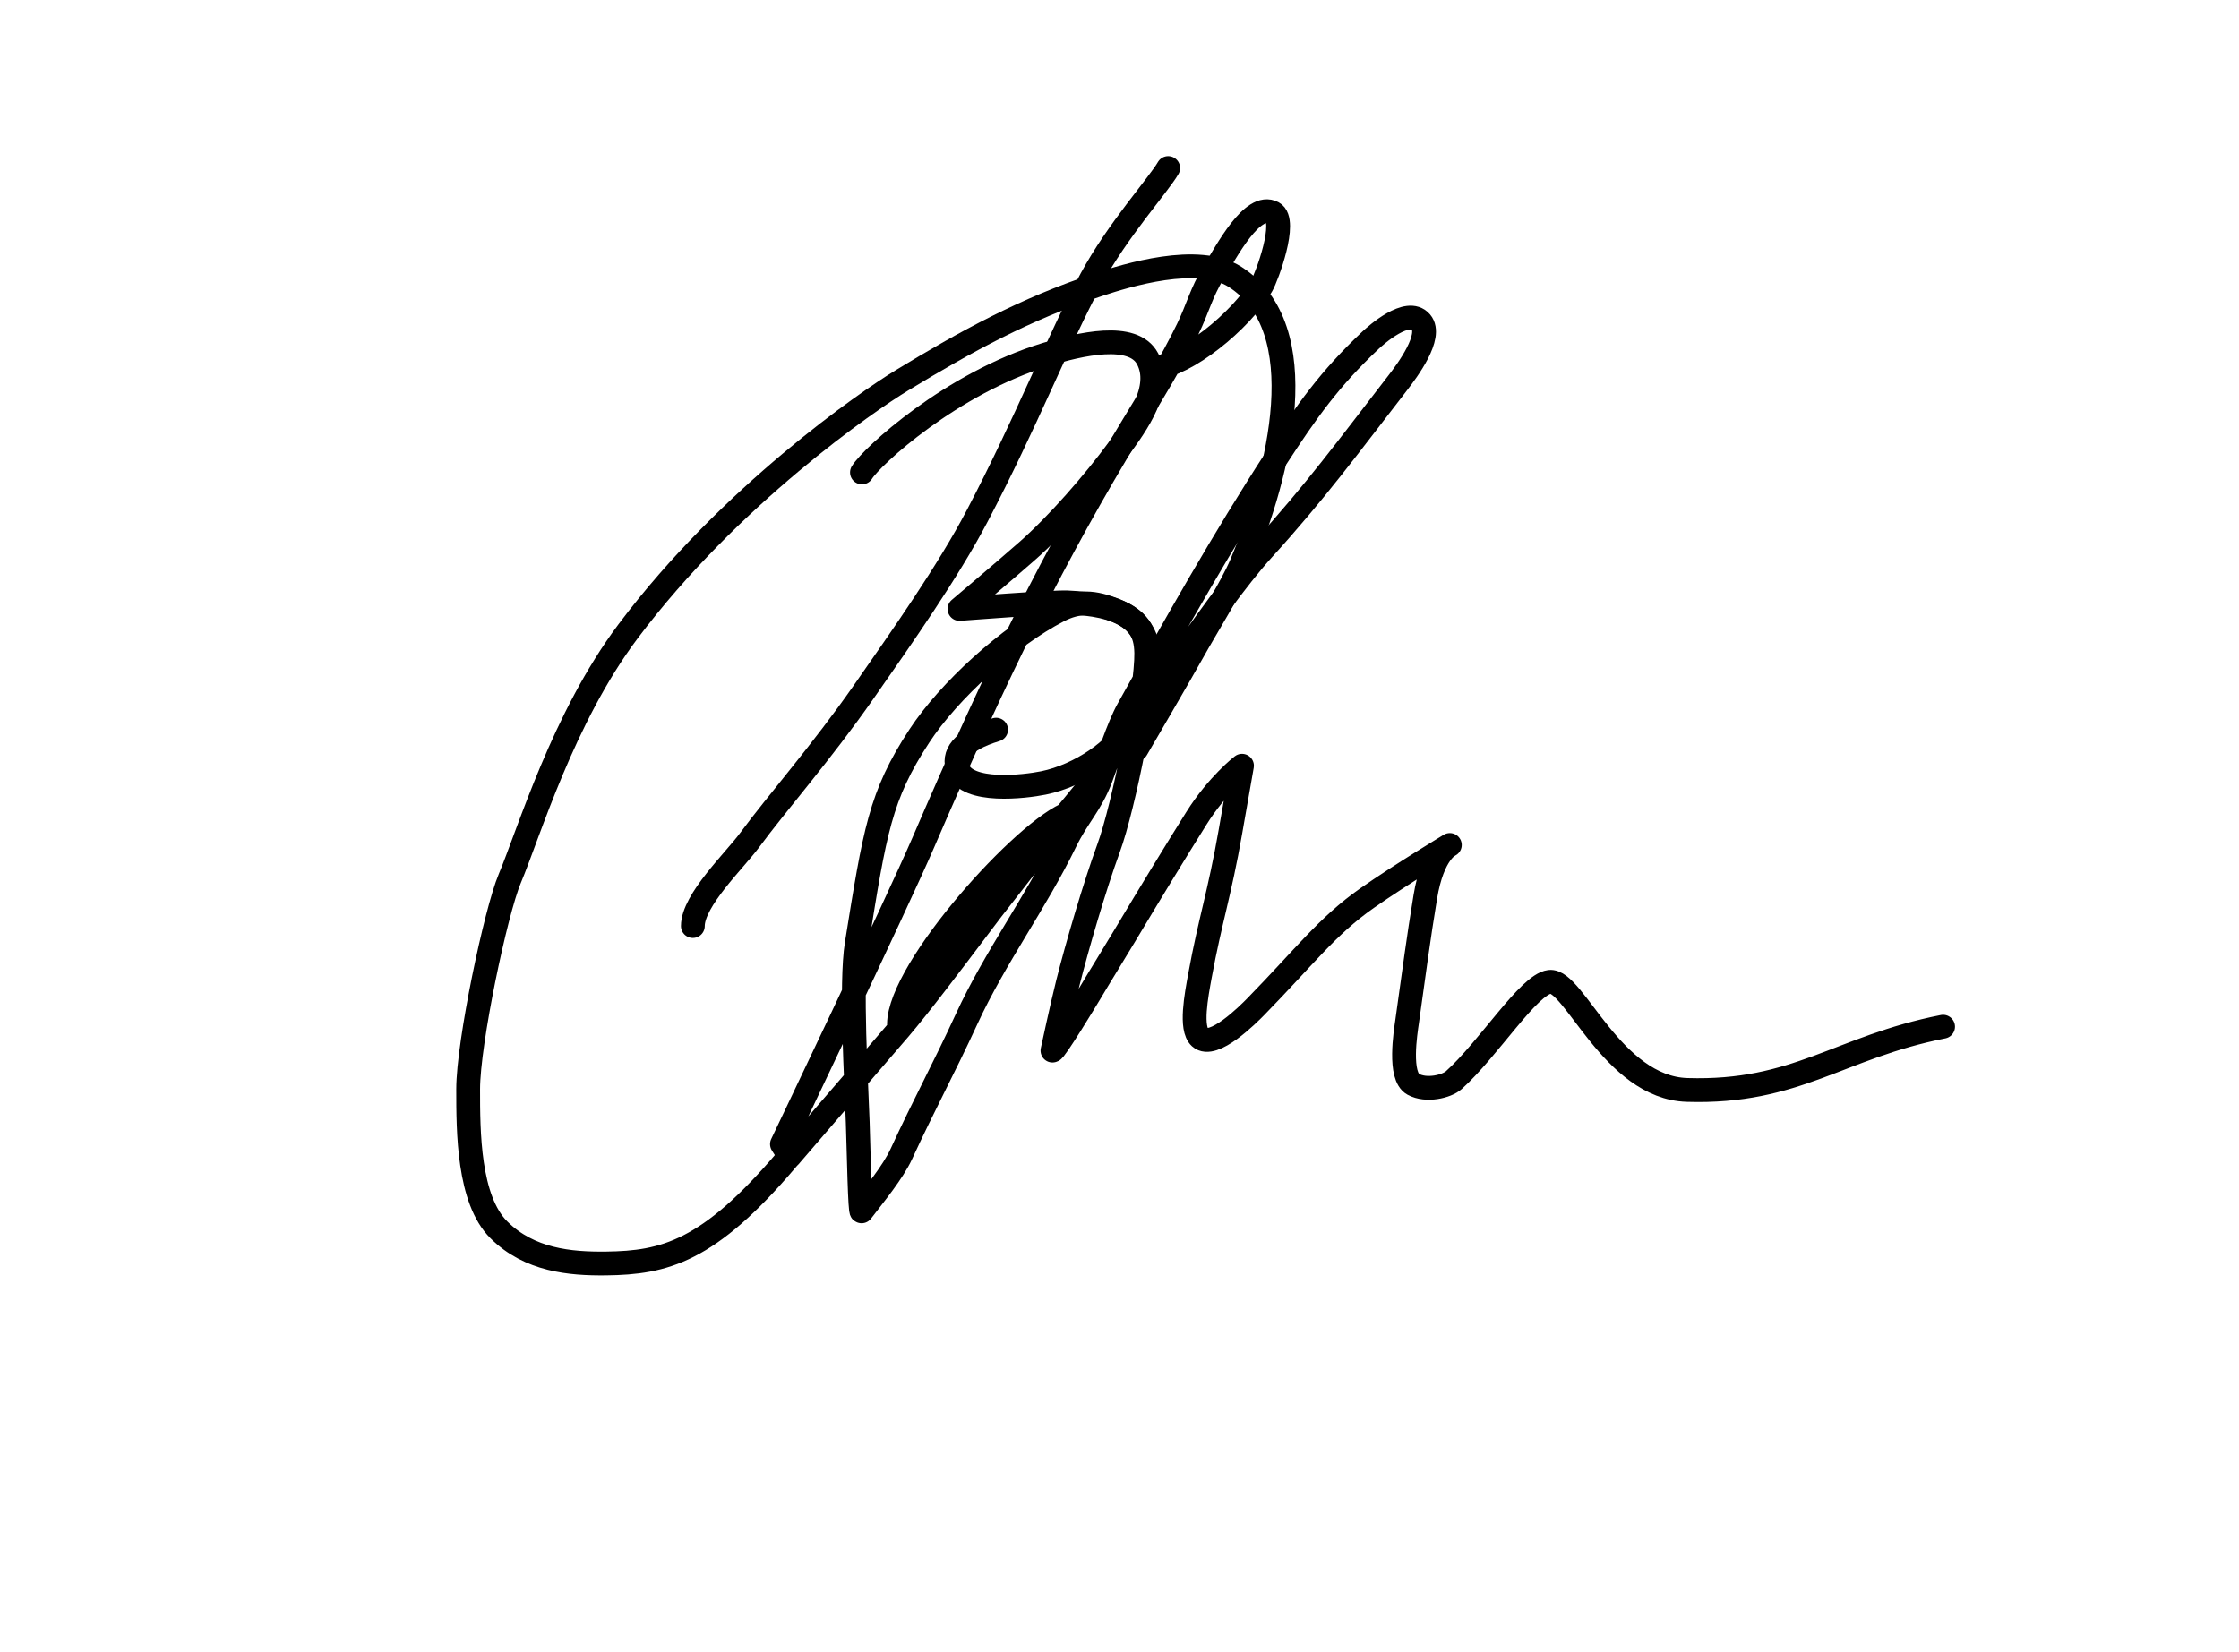
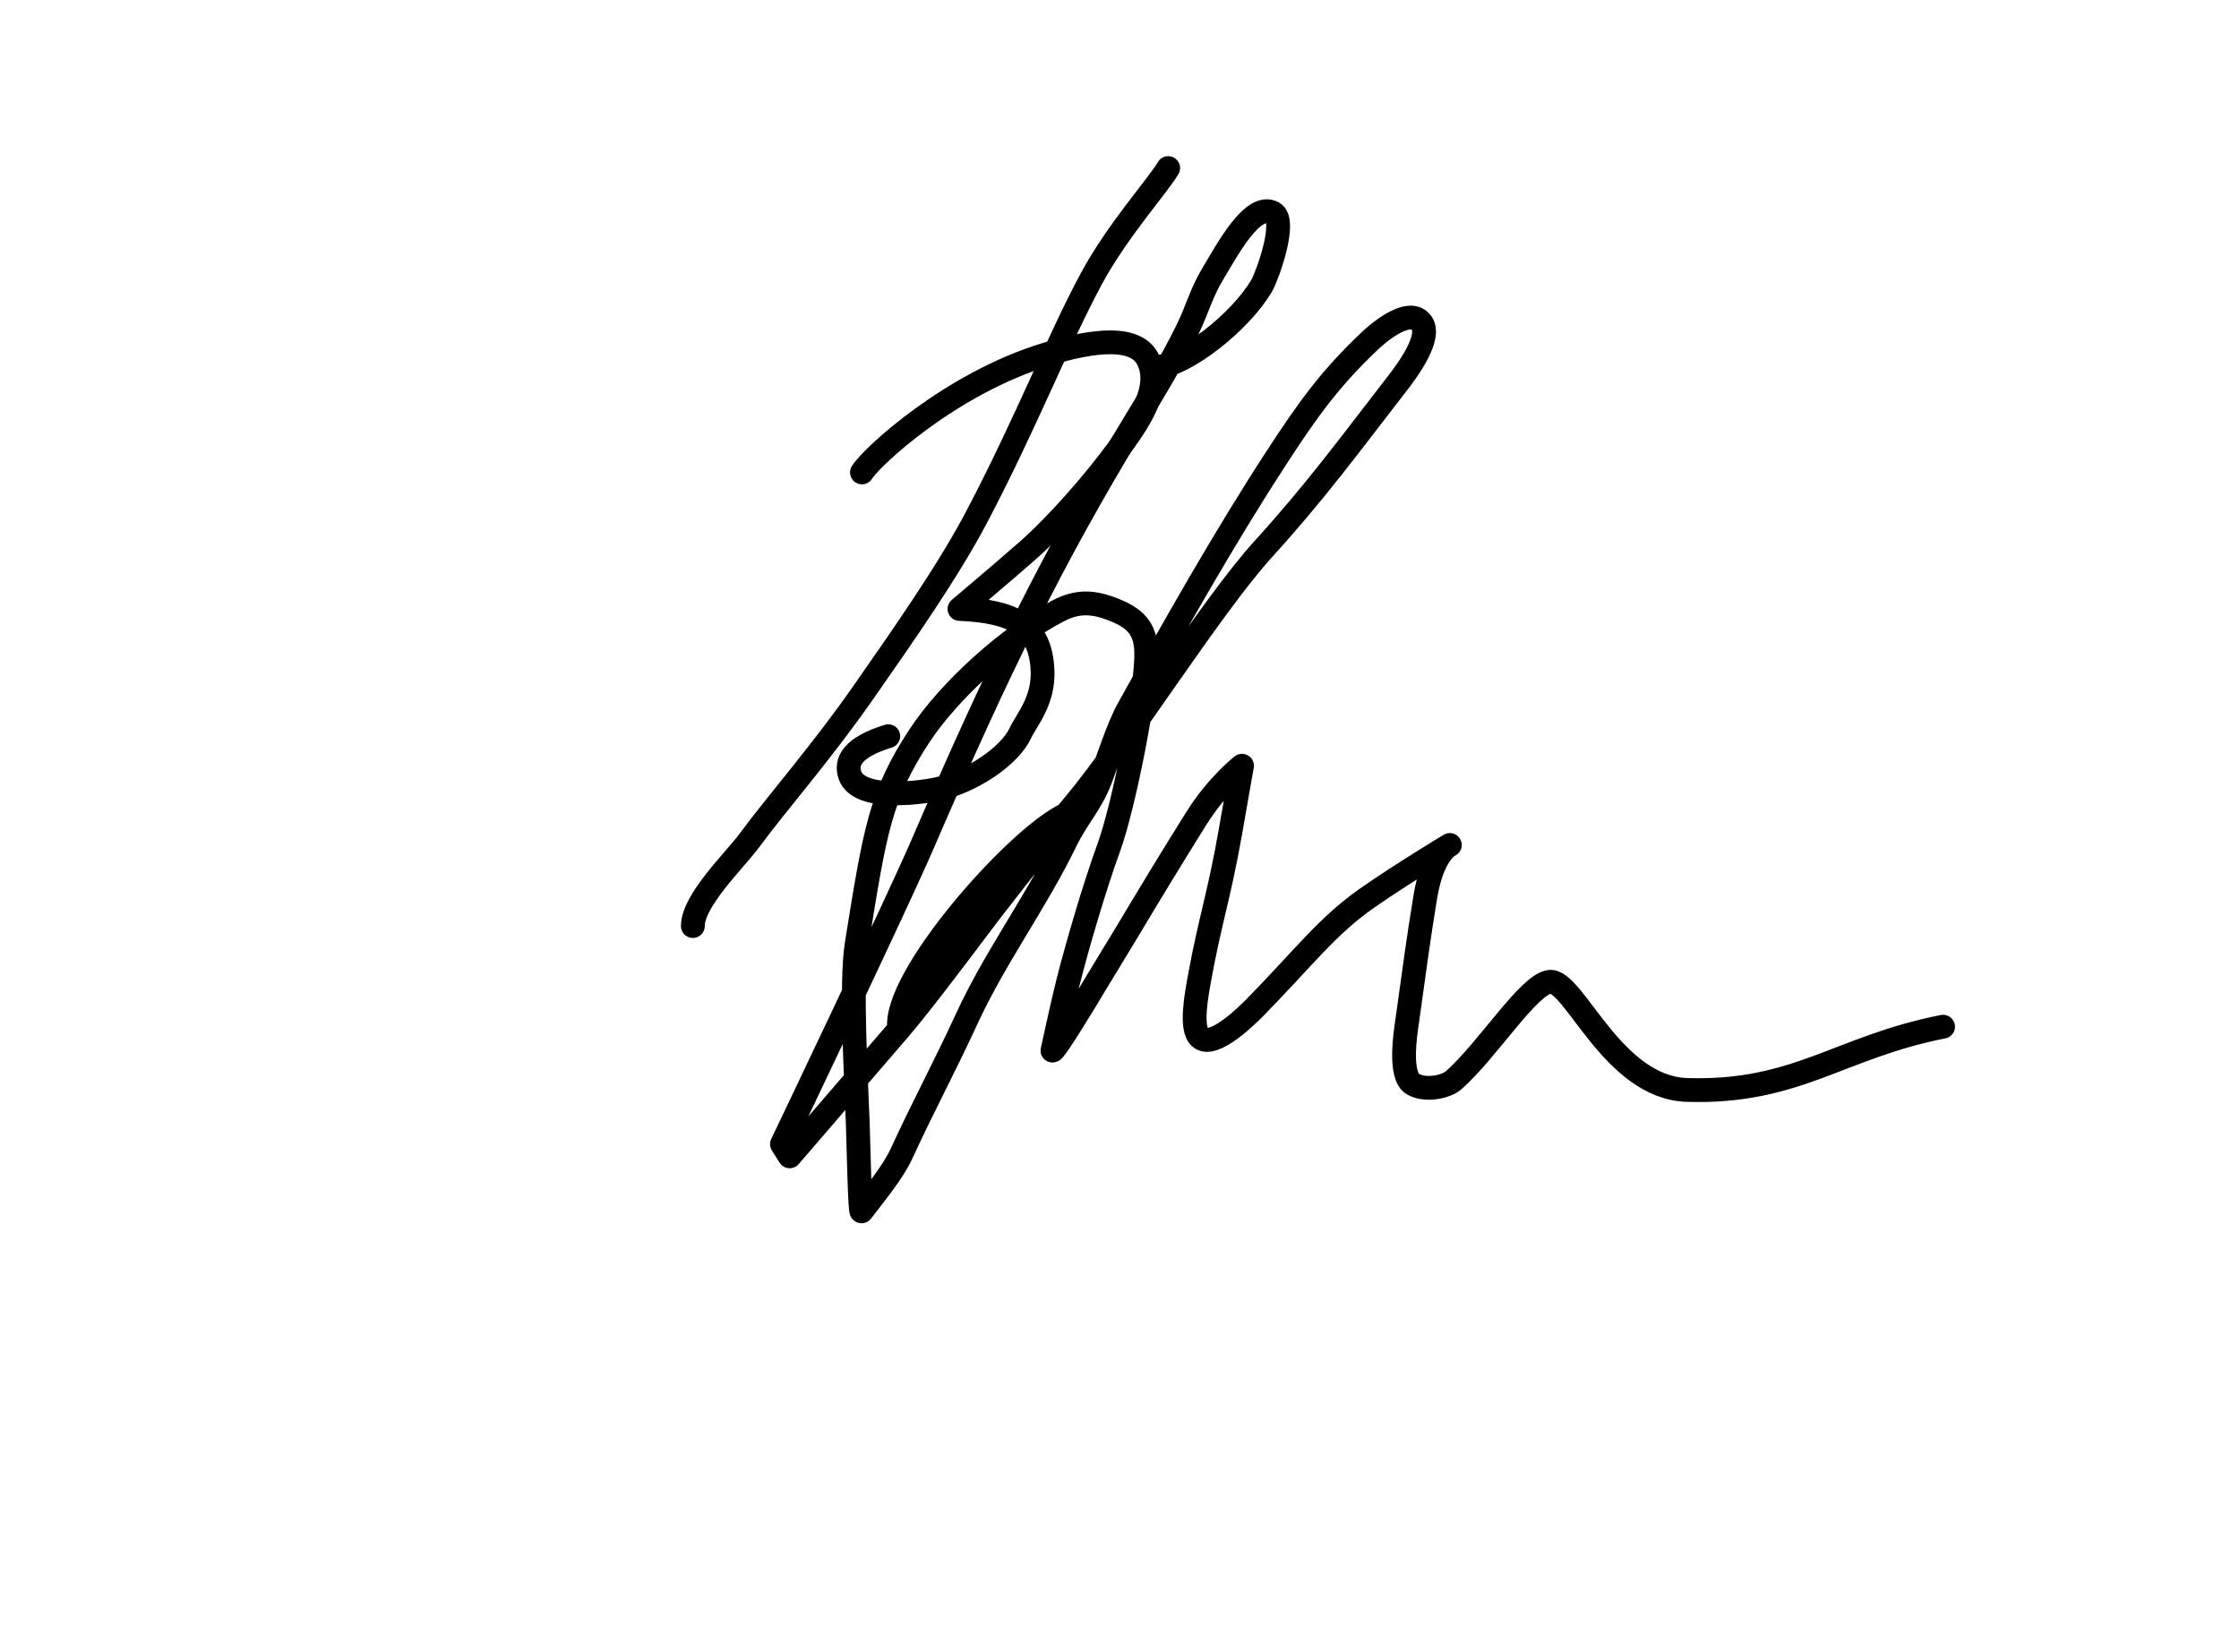
<svg xmlns="http://www.w3.org/2000/svg" width="100%" height="100%" viewBox="0 0 588 434" version="1.1" xml:space="preserve" style="fill-rule:evenodd;clip-rule:evenodd;stroke-linejoin:round;stroke-miterlimit:2;">
  <g transform="matrix(4.167,0,0,4.167,0,0)">
    <g id="Layer1">
      <path d="M73.623,10.593c-0.588,1.031 -3.212,3.94 -4.851,6.991c-2.124,3.958 -4.108,9.074 -7.189,14.946c-1.829,3.487 -4.688,7.557 -7.164,11.107c-2.653,3.805 -5.429,6.954 -7.184,9.334c-0.928,1.259 -3.569,3.777 -3.569,5.405" style="fill:none;stroke:#000;stroke-width:1.5px;stroke-linecap:round;stroke-miterlimit:1.5;" />
-       <path d="M54.323,29.781c0.606,-0.99 5.622,-5.629 11.635,-7.45c2.074,-0.628 5.456,-1.445 6.368,0.289c0.977,1.857 -0.69,4.124 -1.811,5.654c-1.593,2.173 -3.892,4.798 -5.777,6.458c-1.43,1.259 -4.268,3.655 -4.268,3.655c-0,-0 5.878,-0.455 6.796,-0.413c3.316,0.15 5.115,0.956 5.235,3.889c0.078,1.926 -1.014,3.105 -1.413,3.963c-0.635,1.363 -2.998,3.056 -5.327,3.528c-1.203,0.244 -4.809,0.669 -5.386,-0.868c-0.332,-0.884 0.152,-1.802 2.403,-2.49" style="fill:none;stroke:#000;stroke-width:1.5px;stroke-linecap:round;stroke-miterlimit:1.5;" />
-       <path d="M71.631,47.223c0,-0 2.875,-4.927 3.567,-6.179c0.745,-1.346 2.436,-4.056 3.034,-5.48c2.448,-5.833 4.662,-14.858 -0.389,-18.107c-2.332,-1.5 -6.865,-0.093 -8.632,0.494c-4.618,1.535 -8.294,3.546 -12.403,6.046c-2.065,1.256 -10.777,7.21 -17.232,15.81c-4.092,5.453 -6.235,12.683 -7.452,15.583c-0.876,2.086 -2.617,10.309 -2.619,13.266c-0.001,2.686 0.01,6.961 1.939,8.874c1.922,1.906 4.474,2.142 6.746,2.116c3.69,-0.044 6.456,-0.734 11.384,-6.541" style="fill:none;stroke:#000;stroke-width:1.5px;stroke-linecap:round;stroke-miterlimit:1.5;" />
+       <path d="M54.323,29.781c0.606,-0.99 5.622,-5.629 11.635,-7.45c2.074,-0.628 5.456,-1.445 6.368,0.289c0.977,1.857 -0.69,4.124 -1.811,5.654c-1.593,2.173 -3.892,4.798 -5.777,6.458c-1.43,1.259 -4.268,3.655 -4.268,3.655c3.316,0.15 5.115,0.956 5.235,3.889c0.078,1.926 -1.014,3.105 -1.413,3.963c-0.635,1.363 -2.998,3.056 -5.327,3.528c-1.203,0.244 -4.809,0.669 -5.386,-0.868c-0.332,-0.884 0.152,-1.802 2.403,-2.49" style="fill:none;stroke:#000;stroke-width:1.5px;stroke-linecap:round;stroke-miterlimit:1.5;" />
      <path d="M72.843,23.156c1.828,-0.107 5.346,-2.871 6.681,-5.164c0.315,-0.541 1.631,-4.082 0.703,-4.58c-1.29,-0.692 -2.922,2.414 -3.744,3.765c-0.785,1.29 -0.992,2.26 -1.629,3.57c-1.035,2.13 -2.329,4.222 -3.56,6.257c-4.9,8.095 -8.323,15.001 -13.119,26.137c-1.651,3.834 -8.894,18.981 -8.894,18.981l0.487,0.771l6.909,-8.026c-0.483,-3.159 7.353,-12.037 10.502,-13.522c0,-0 -11.015,14.124 -10.502,13.522c2.673,-3.135 7.475,-9.94 11.014,-14.133c3.111,-3.686 8.675,-12.55 11.925,-16.123c3.256,-3.581 5.327,-6.408 8.483,-10.489c0.589,-0.762 2.206,-2.928 1.456,-3.815c-0.83,-0.982 -2.85,0.829 -3.185,1.144c-2.583,2.435 -4.002,4.448 -5.949,7.44c-3.262,5.012 -6.421,10.608 -9.327,15.827c-0.614,1.102 -1.268,3.171 -1.722,4.355c-0.645,1.682 -1.439,2.359 -2.233,3.992c-1.861,3.828 -4.441,7.306 -6.218,11.168c-1.449,3.148 -2.676,5.383 -4.115,8.509c-0.533,1.159 -1.72,2.585 -2.505,3.617c-0.108,0.141 -0.179,-3.606 -0.244,-5.608c-0.076,-2.356 -0.469,-8.749 -0.066,-11.244c1.147,-7.107 1.469,-9.329 3.951,-13.117c1.864,-2.846 5.621,-6.265 8.761,-7.89c1.237,-0.639 2.231,-0.593 3.641,-0.007c1.34,0.557 1.874,1.289 1.896,2.668c0.036,2.275 -1.388,9.62 -2.384,12.336c-0.853,2.327 -1.974,6.146 -2.56,8.478c-0.354,1.405 -0.966,4.251 -0.966,4.251c0.115,0.097 2.169,-3.292 2.426,-3.726c0.603,-1.019 1.408,-2.307 2.15,-3.549c1.645,-2.753 3.107,-5.154 4.496,-7.37c1.33,-2.123 2.873,-3.312 2.873,-3.312c0,0 -0.356,2.009 -0.733,4.177c-0.676,3.881 -1.281,5.584 -1.916,9.058c-0.23,1.255 -0.626,3.323 0.001,3.894c0.834,0.761 3.053,-1.467 3.521,-1.946c3.012,-3.079 4.496,-5.08 7.004,-6.834c2.144,-1.5 5.221,-3.354 5.221,-3.354c0,-0 -1.078,0.428 -1.547,3.278c-0.445,2.705 -0.671,4.472 -1.146,7.856c-0.095,0.67 -0.548,3.442 0.388,3.953c0.828,0.452 2.105,0.14 2.554,-0.261c2.182,-1.953 4.713,-6.031 6.037,-6.198c1.532,-0.192 3.945,6.669 8.665,6.815c6.91,0.214 9.574,-2.697 16.134,-3.987" style="fill:none;stroke:#000;stroke-width:1.5px;stroke-linecap:round;stroke-miterlimit:1.5;" />
    </g>
  </g>
</svg>